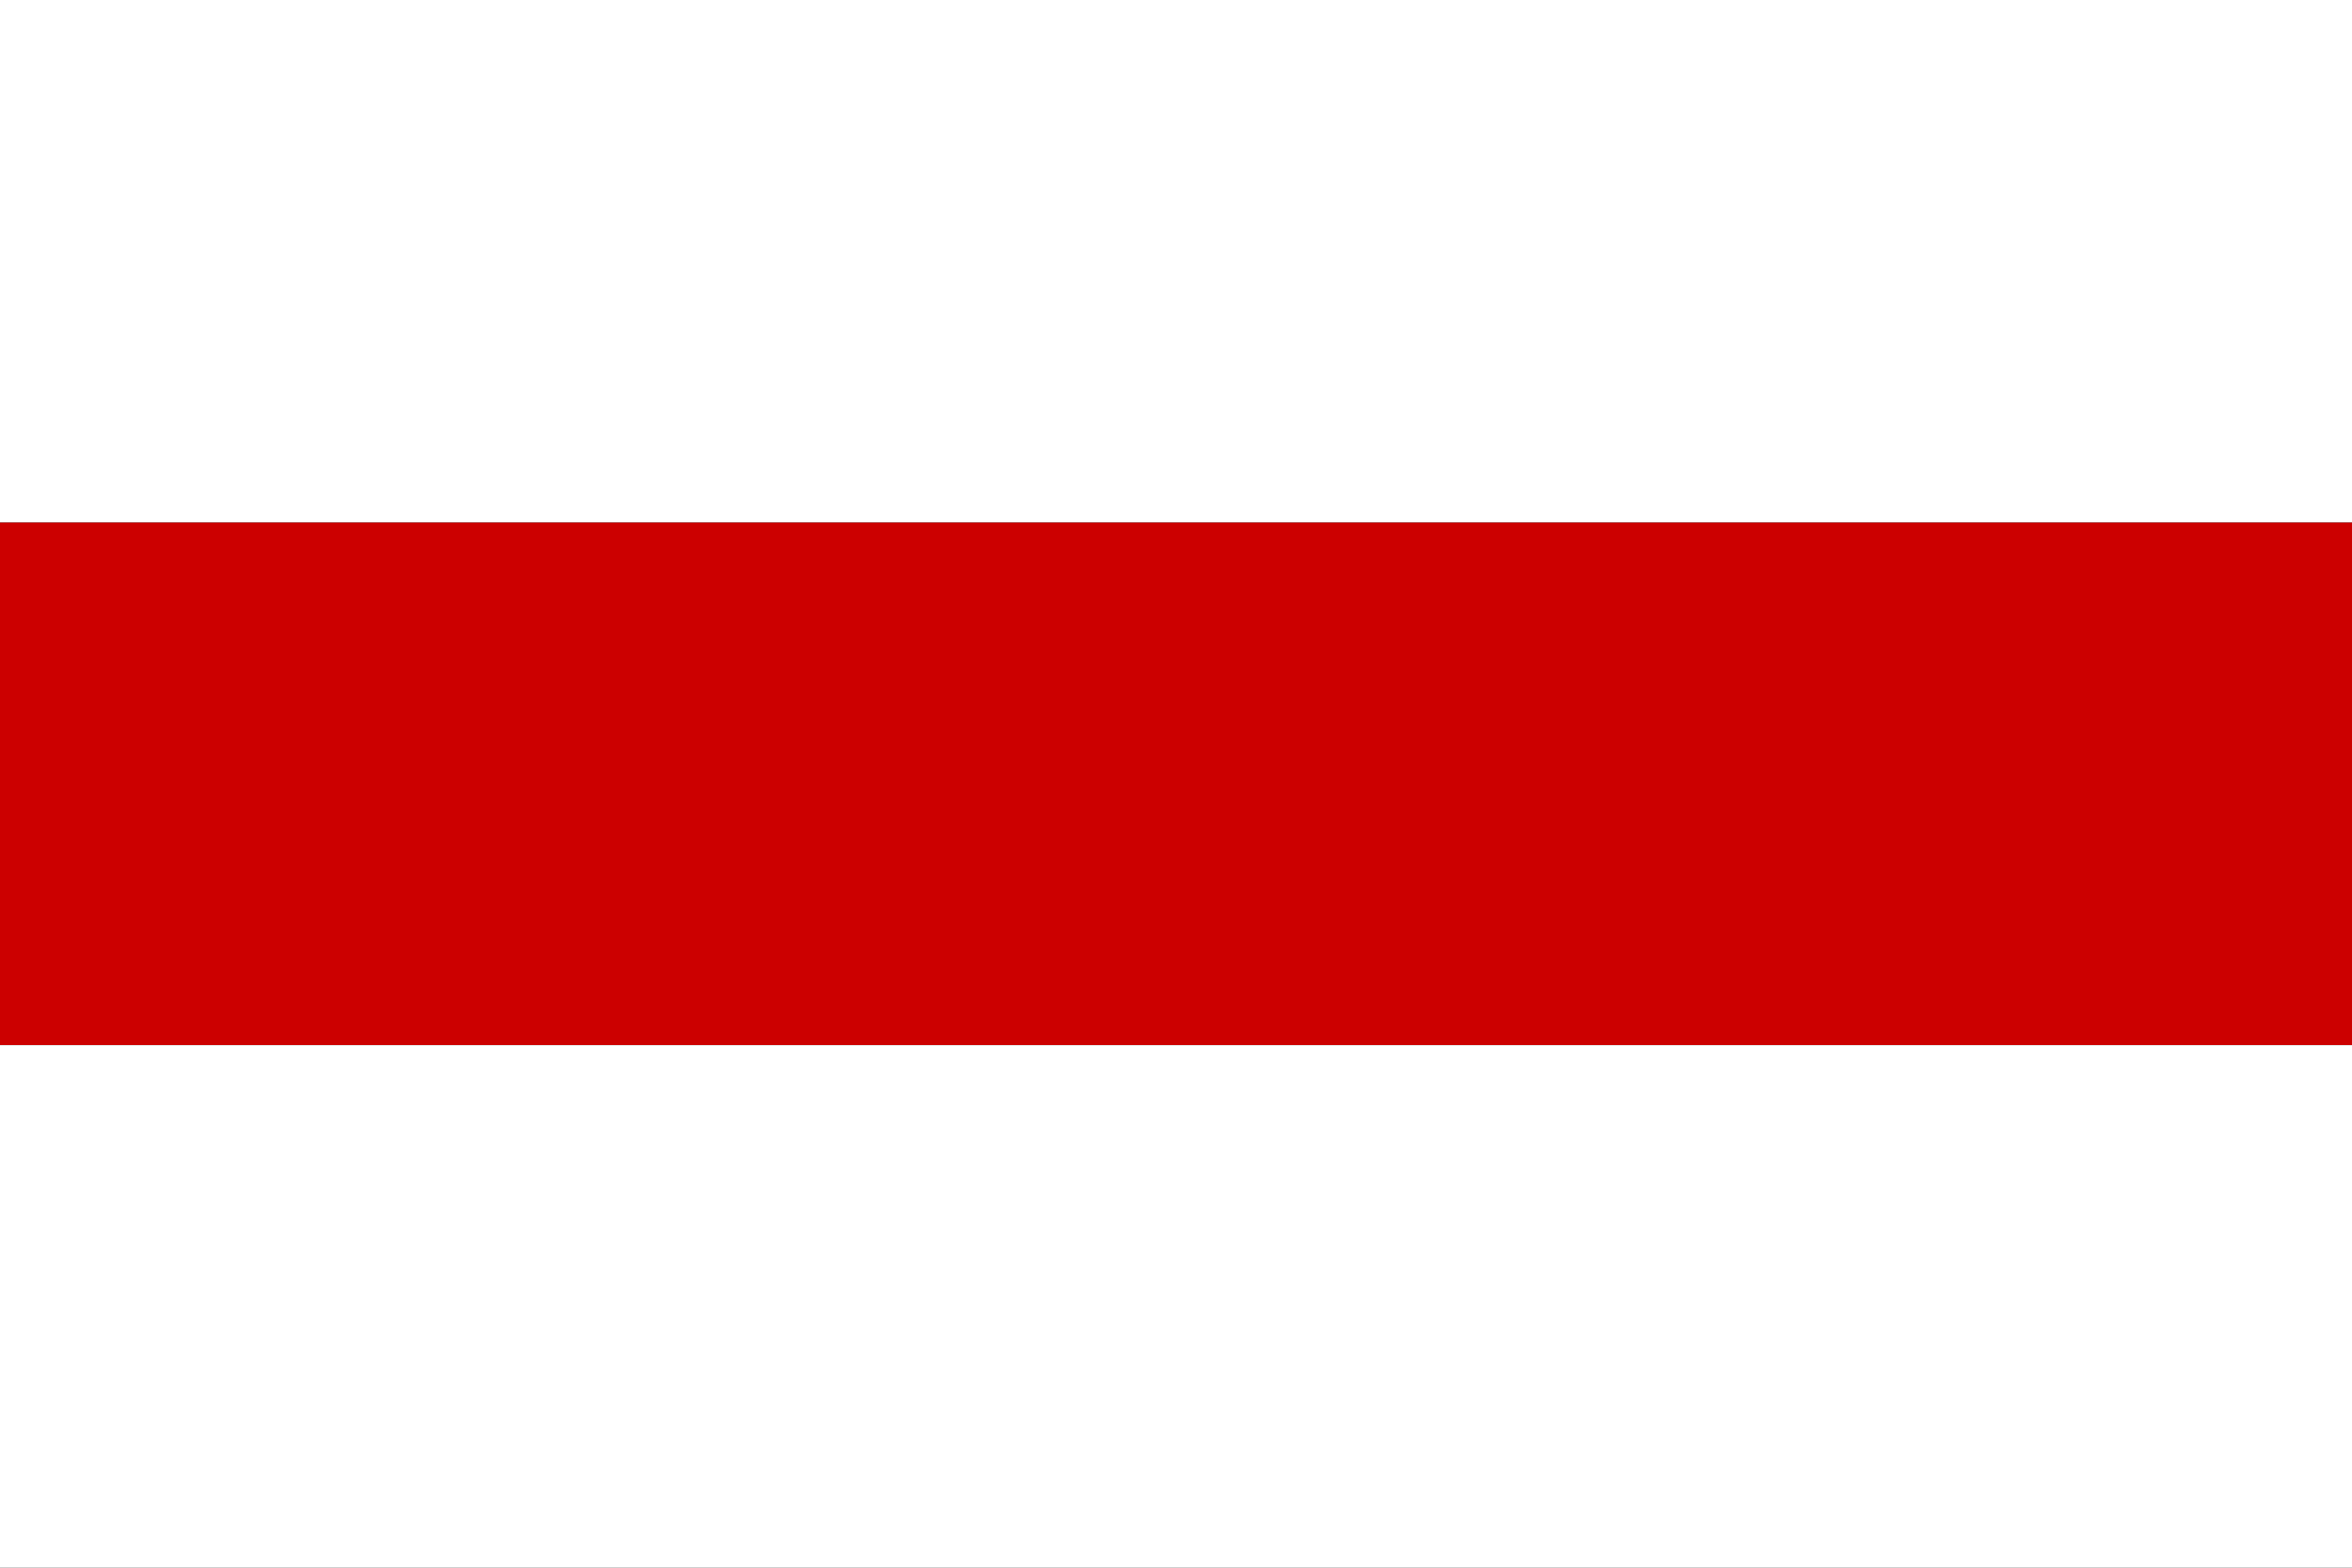
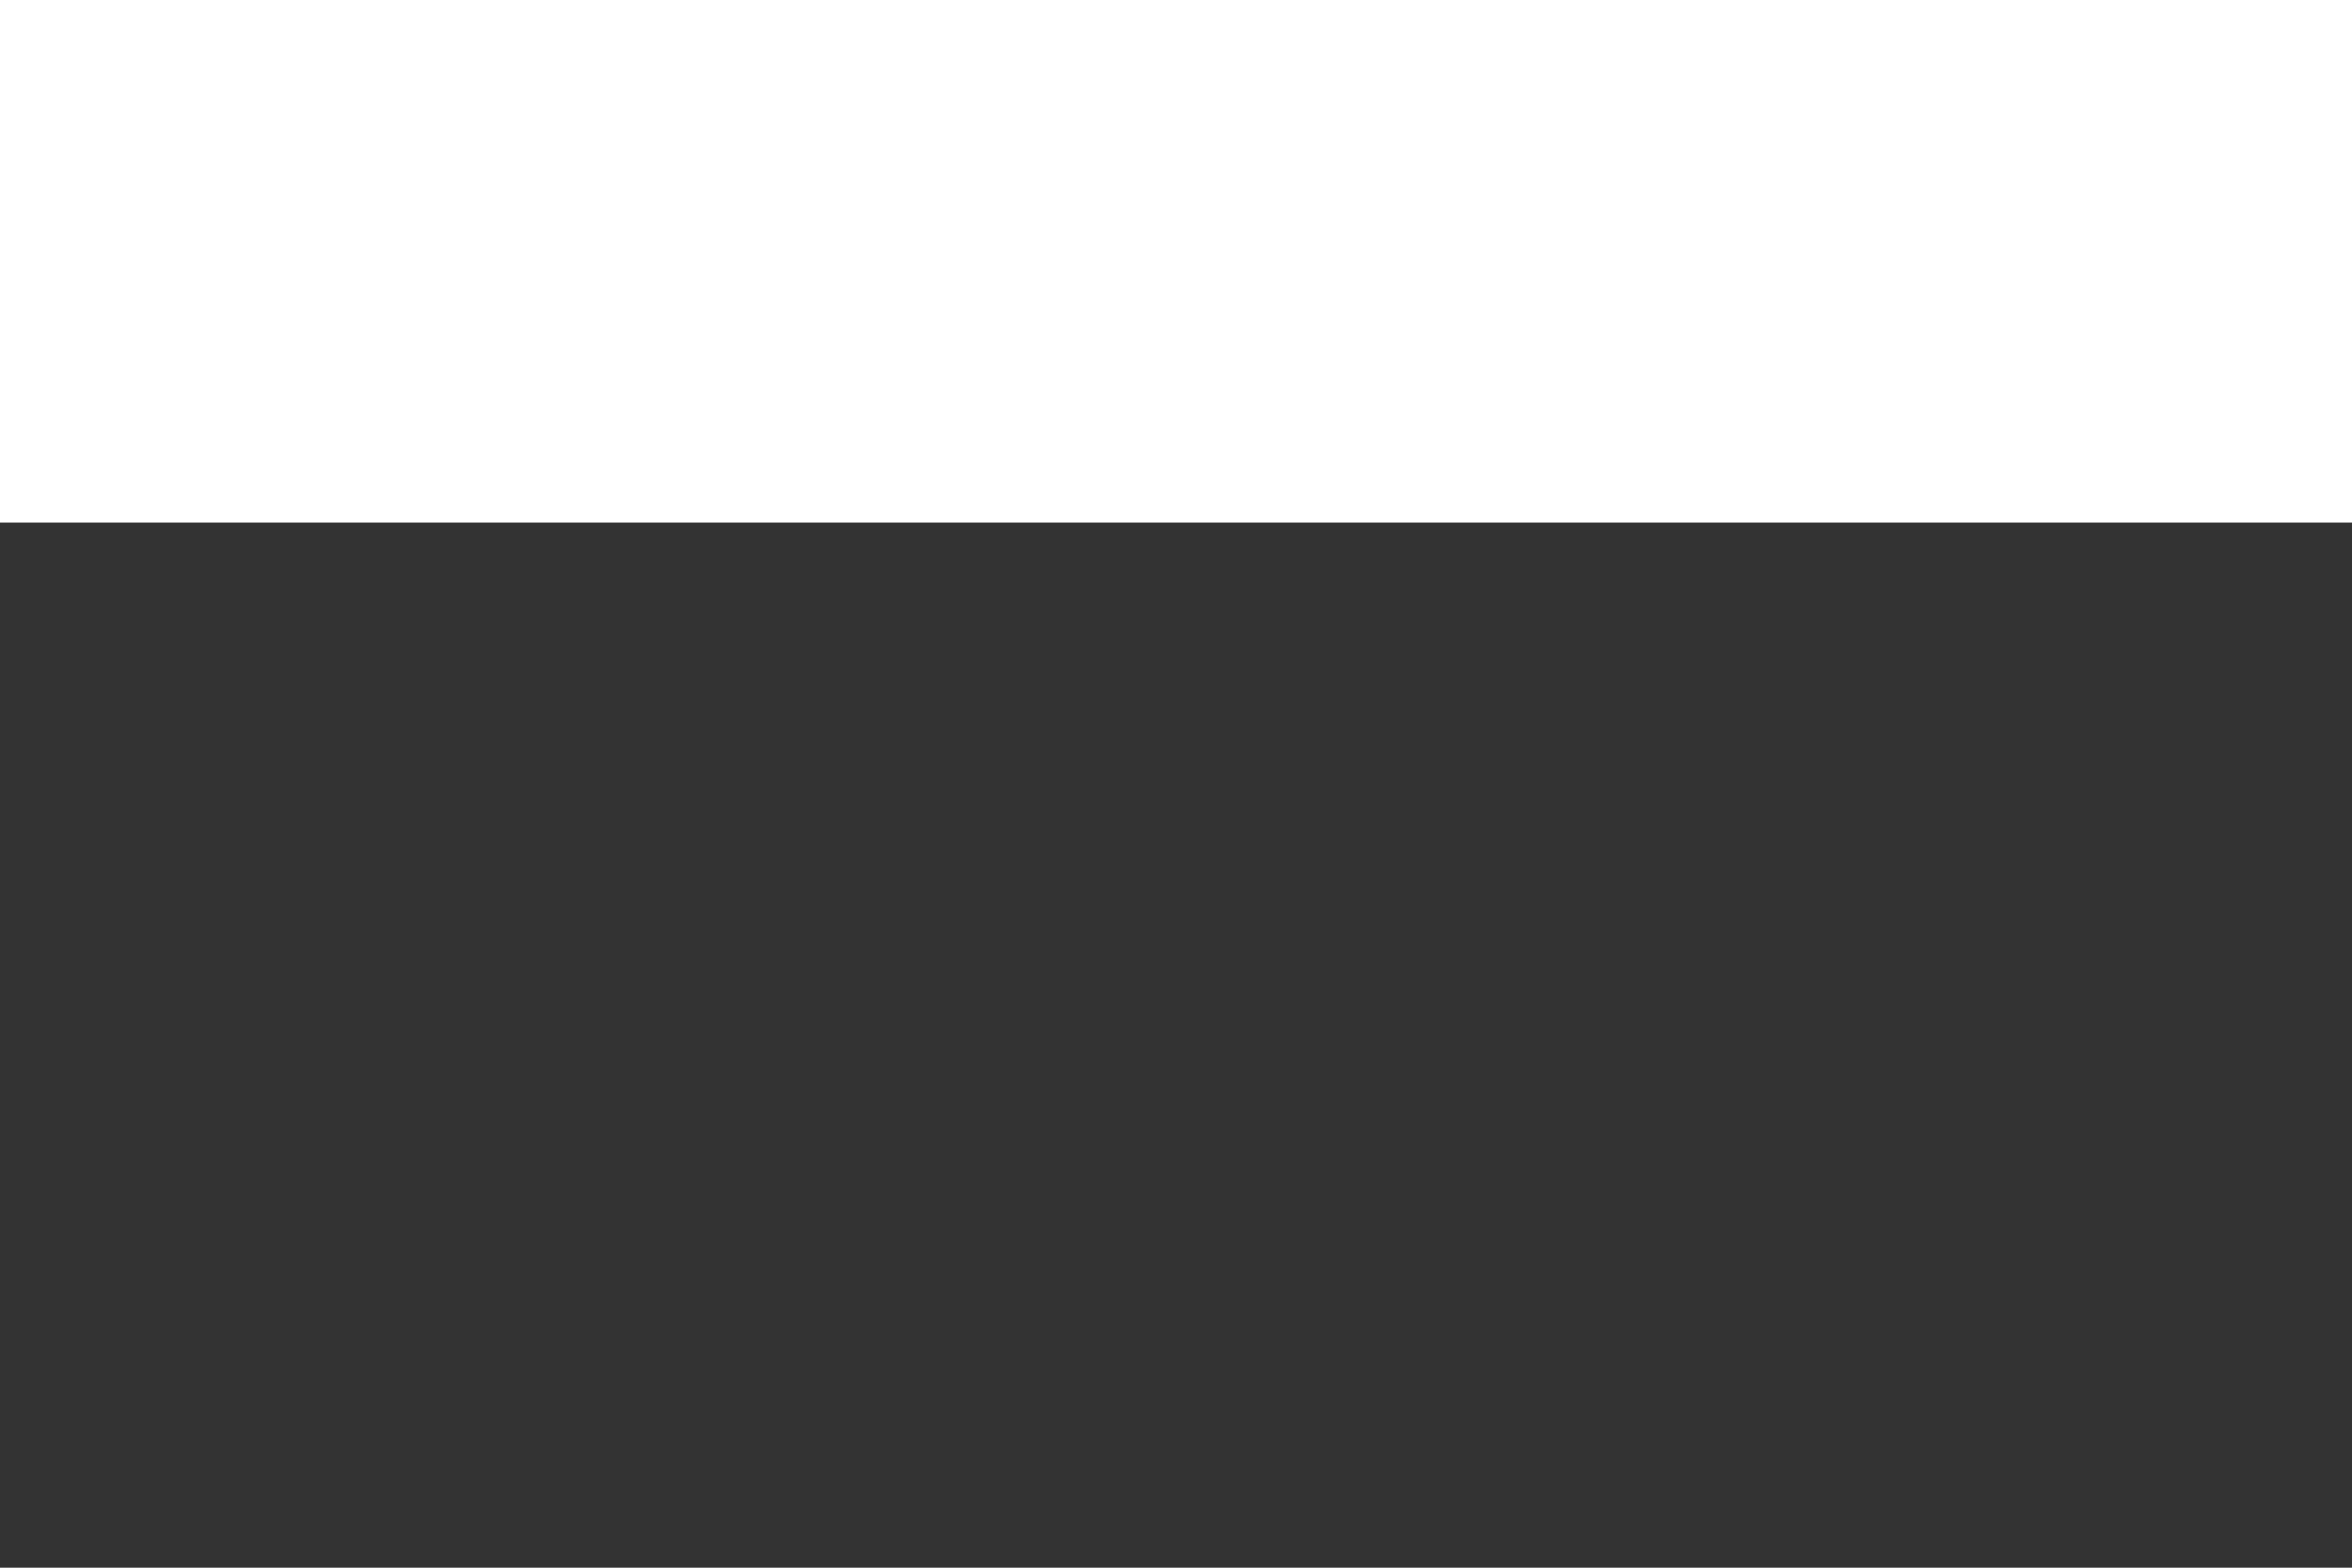
<svg xmlns="http://www.w3.org/2000/svg" width="450" height="300">
  <rect width="100%" height="100%" fill="#333333" stroke="none" />
  <path fill="#fff" d="M0 0h450v100H0z" />
-   <path fill="#C00" d="M0 100h450v100H0z" />
-   <path fill="#fff" d="M0 200h450v100H0z" />
</svg>